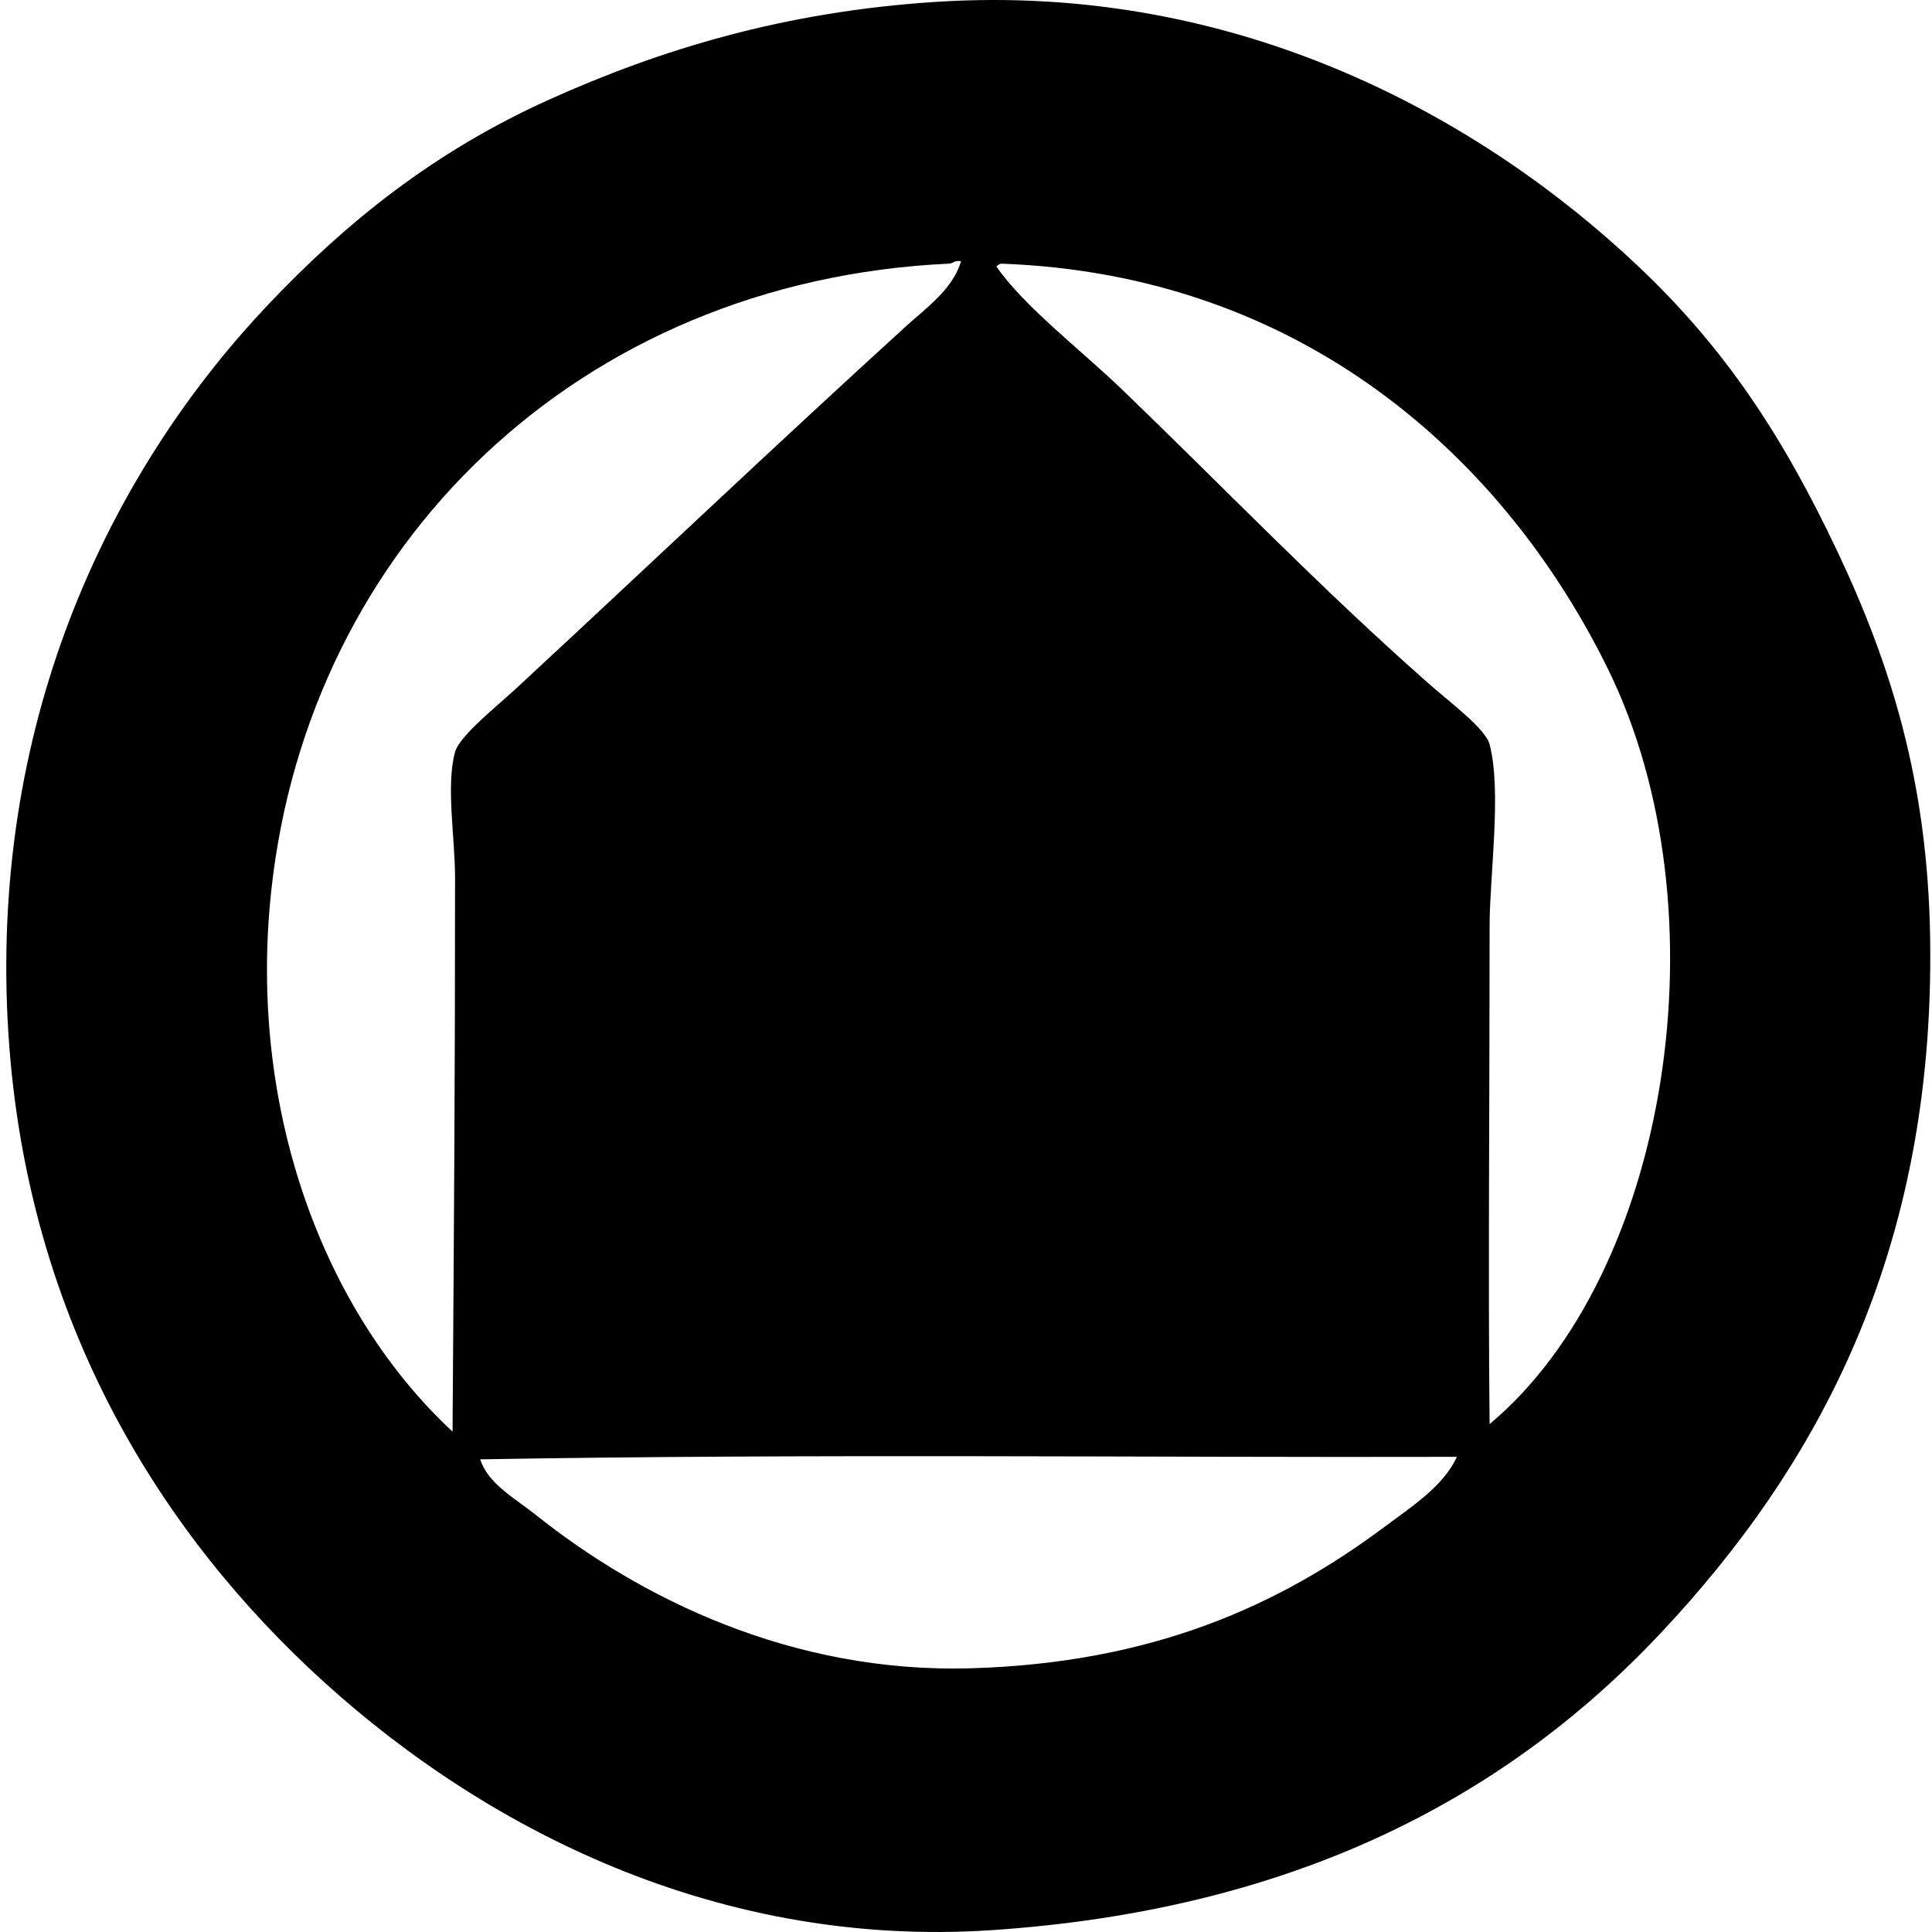
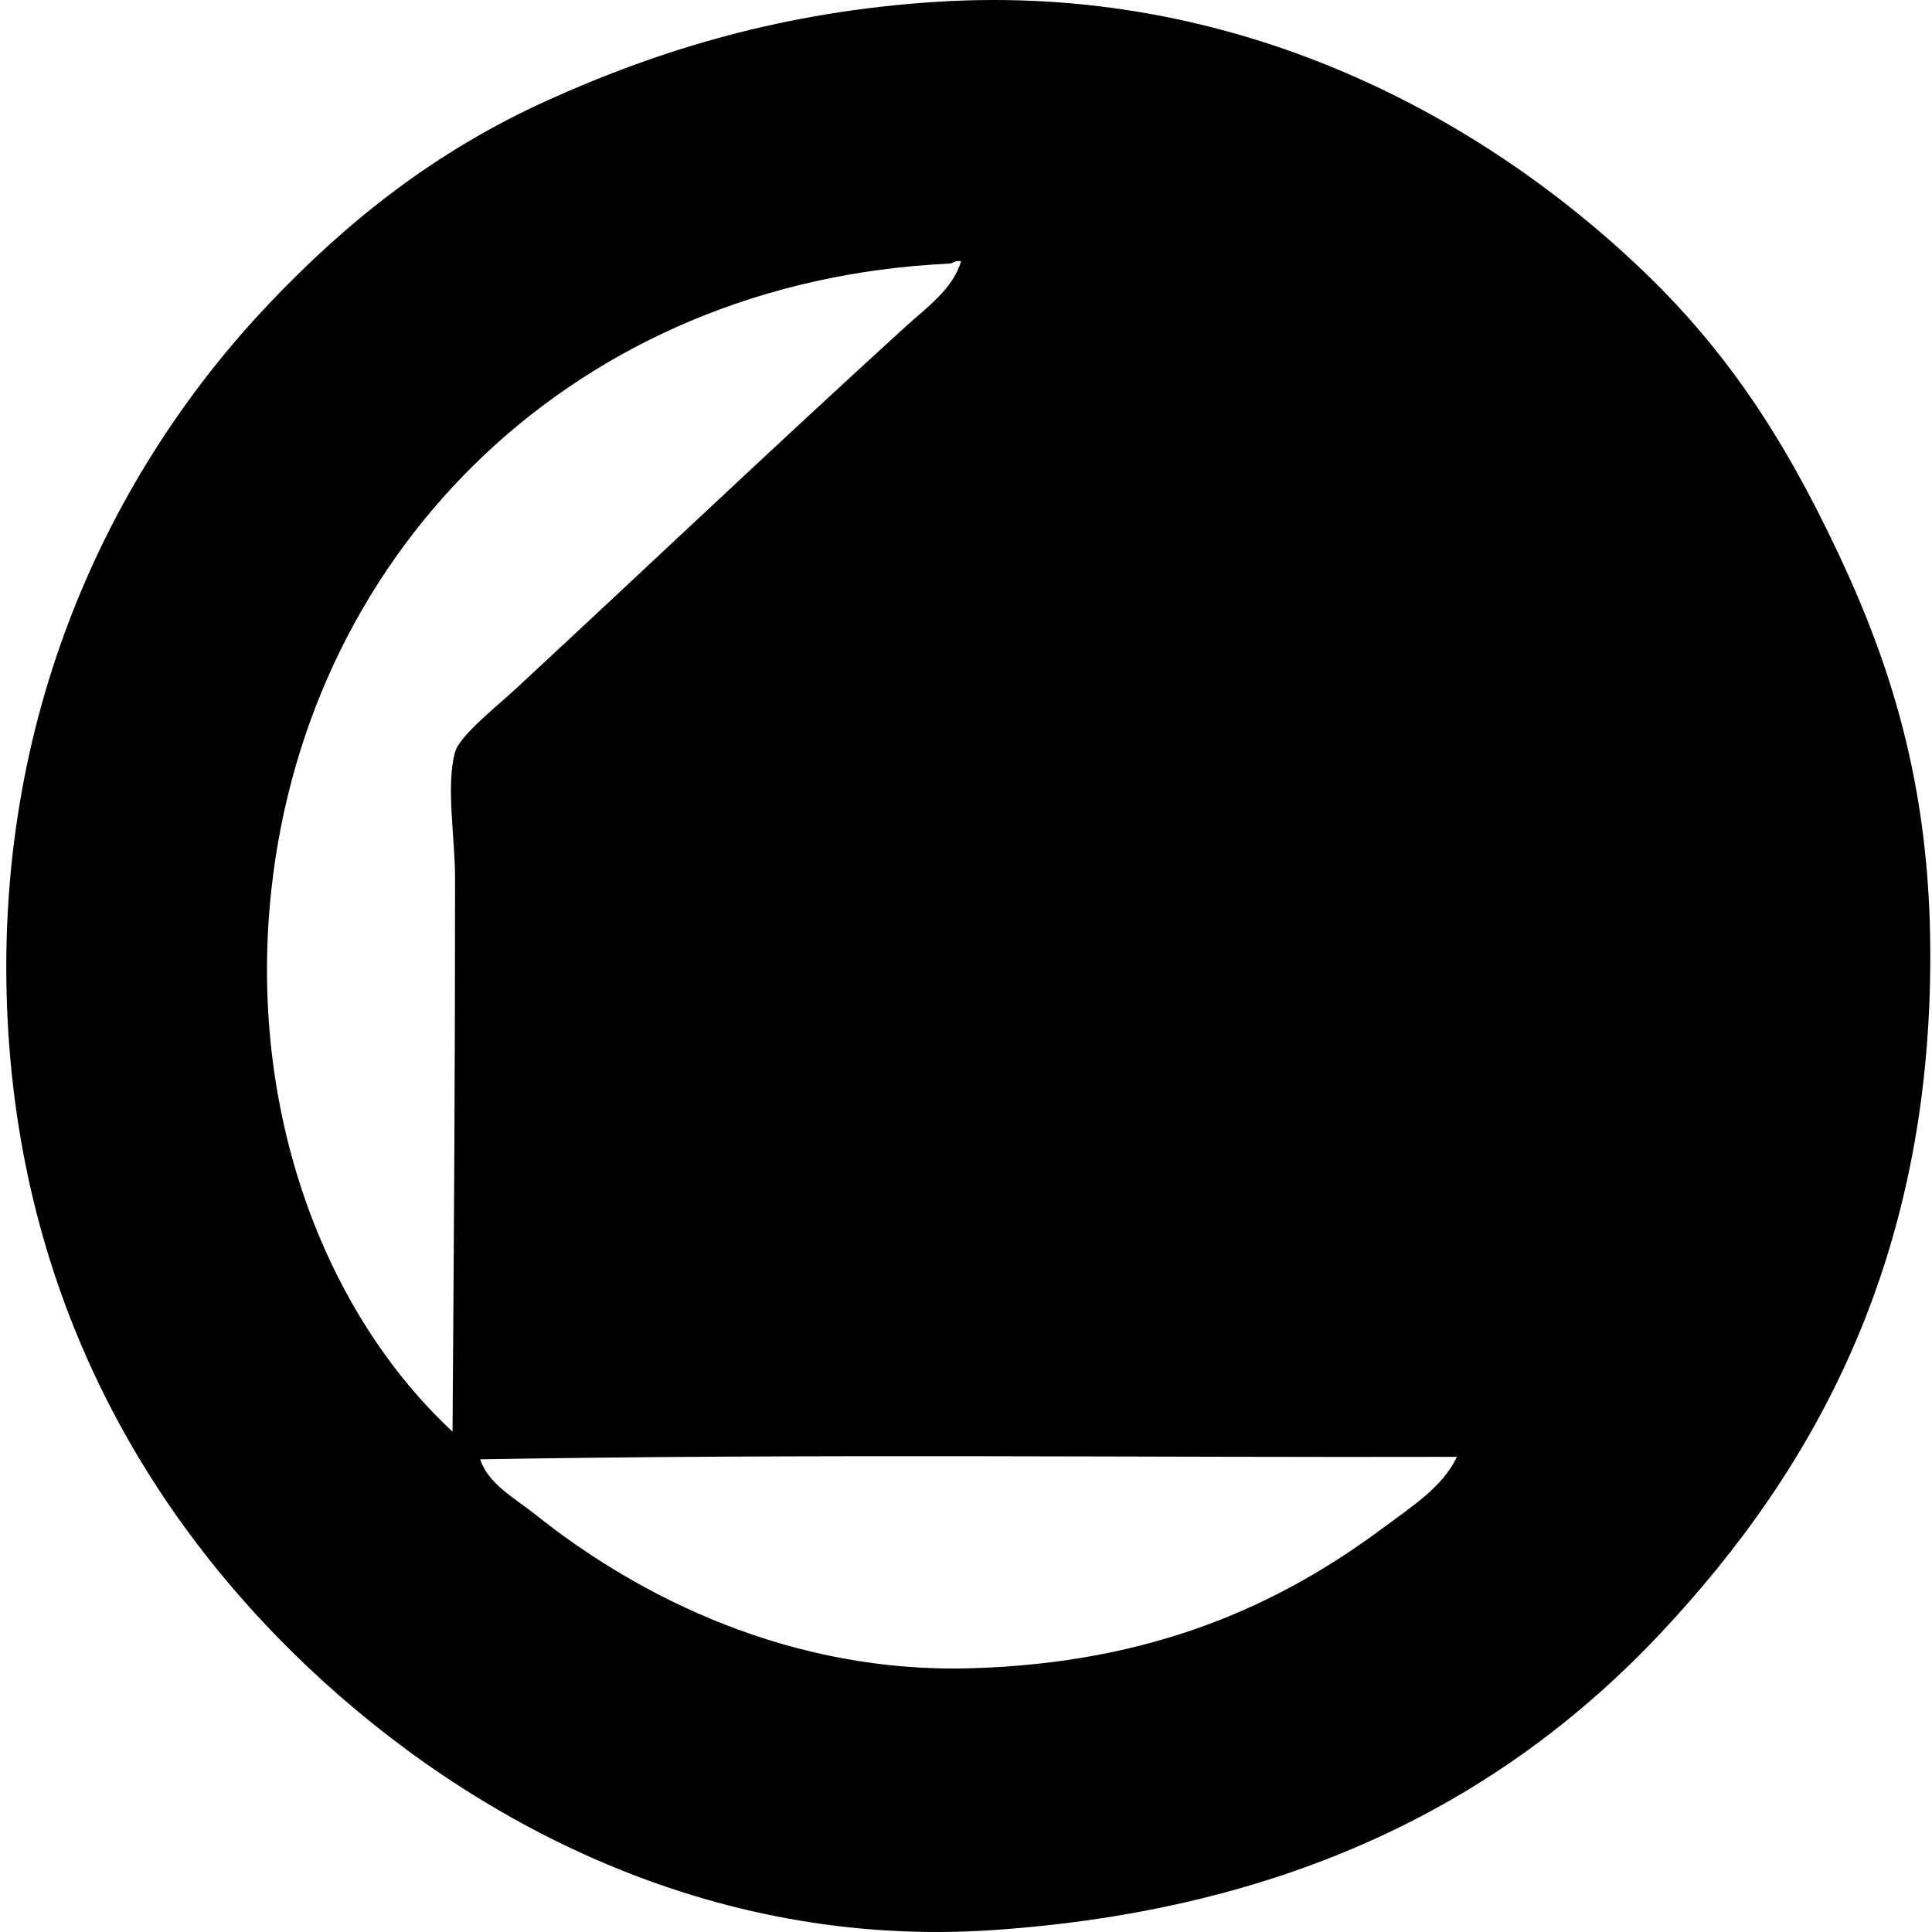
<svg xmlns="http://www.w3.org/2000/svg" width="200" height="200" fill="none" viewBox="0 0 200 200">
-   <path fill="#000" fill-rule="evenodd" d="M96.879.194c31.567-2.032 56.69 12.226 72.701 27.36 8.983 8.492 14.919 17.489 20.585 29.445 5.577 11.77 9.395 23.948 9.643 40.13.5 32.75-11.879 54.877-27.881 71.917-16.653 17.732-38.88 28.679-69.054 30.75-29.696 2.038-54.371-11.539-70.876-27.1-16.402-15.463-30.13-37.995-31.271-68.531-1.186-31.668 11.67-56.447 27.1-72.702 8.028-8.459 17.083-15.758 28.924-21.107C68.383 5.101 81.21 1.203 96.88.194Zm1.303 27.1c-38.33 1.812-66.233 29.188-70.098 64.883-2.466 22.807 5.514 43.714 18.763 56.025.137-19.754.263-36.196.26-57.325 0-4.198-.958-9.542 0-13.03.462-1.676 4.382-4.778 6.254-6.514C67.345 58.376 80.2 46.15 93.75 33.81c2.132-1.942 4.924-3.902 5.734-6.775-.82-.083-.688.23-1.301.259Zm68.27 41.953c-10.743-21.857-31.622-40.829-62.8-41.953-.261 0-.311.21-.52.26 2.697 4.018 8.968 8.858 13.027 12.769 10.826 10.427 20.385 20.43 31.792 30.488 2.181 1.923 5.82 4.605 6.253 6.254 1.268 4.82 0 13.642 0 18.76 0 18.058-.165 36.901 0 51.594 18.615-15.569 24.507-53.232 12.248-78.172ZM49.712 151.07c.804 2.534 3.573 4.009 5.733 5.733 10.732 8.564 26.43 16.44 45.082 15.896 18.777-.548 31.876-6.495 42.734-14.593 2.878-2.146 6.147-4.228 7.556-7.295-32.03.085-66.906-.339-101.106.259Z" clip-rule="evenodd" />
+   <path fill="#000" fill-rule="evenodd" d="M96.879.194c31.567-2.032 56.69 12.226 72.701 27.36 8.983 8.492 14.919 17.489 20.585 29.445 5.577 11.77 9.395 23.948 9.643 40.13.5 32.75-11.879 54.877-27.881 71.917-16.653 17.732-38.88 28.679-69.054 30.75-29.696 2.038-54.371-11.539-70.876-27.1-16.402-15.463-30.13-37.995-31.271-68.531-1.186-31.668 11.67-56.447 27.1-72.702 8.028-8.459 17.083-15.758 28.924-21.107C68.383 5.101 81.21 1.203 96.88.194Zm1.303 27.1c-38.33 1.812-66.233 29.188-70.098 64.883-2.466 22.807 5.514 43.714 18.763 56.025.137-19.754.263-36.196.26-57.325 0-4.198-.958-9.542 0-13.03.462-1.676 4.382-4.778 6.254-6.514C67.345 58.376 80.2 46.15 93.75 33.81c2.132-1.942 4.924-3.902 5.734-6.775-.82-.083-.688.23-1.301.259Zm68.27 41.953ZM49.712 151.07c.804 2.534 3.573 4.009 5.733 5.733 10.732 8.564 26.43 16.44 45.082 15.896 18.777-.548 31.876-6.495 42.734-14.593 2.878-2.146 6.147-4.228 7.556-7.295-32.03.085-66.906-.339-101.106.259Z" clip-rule="evenodd" />
</svg>